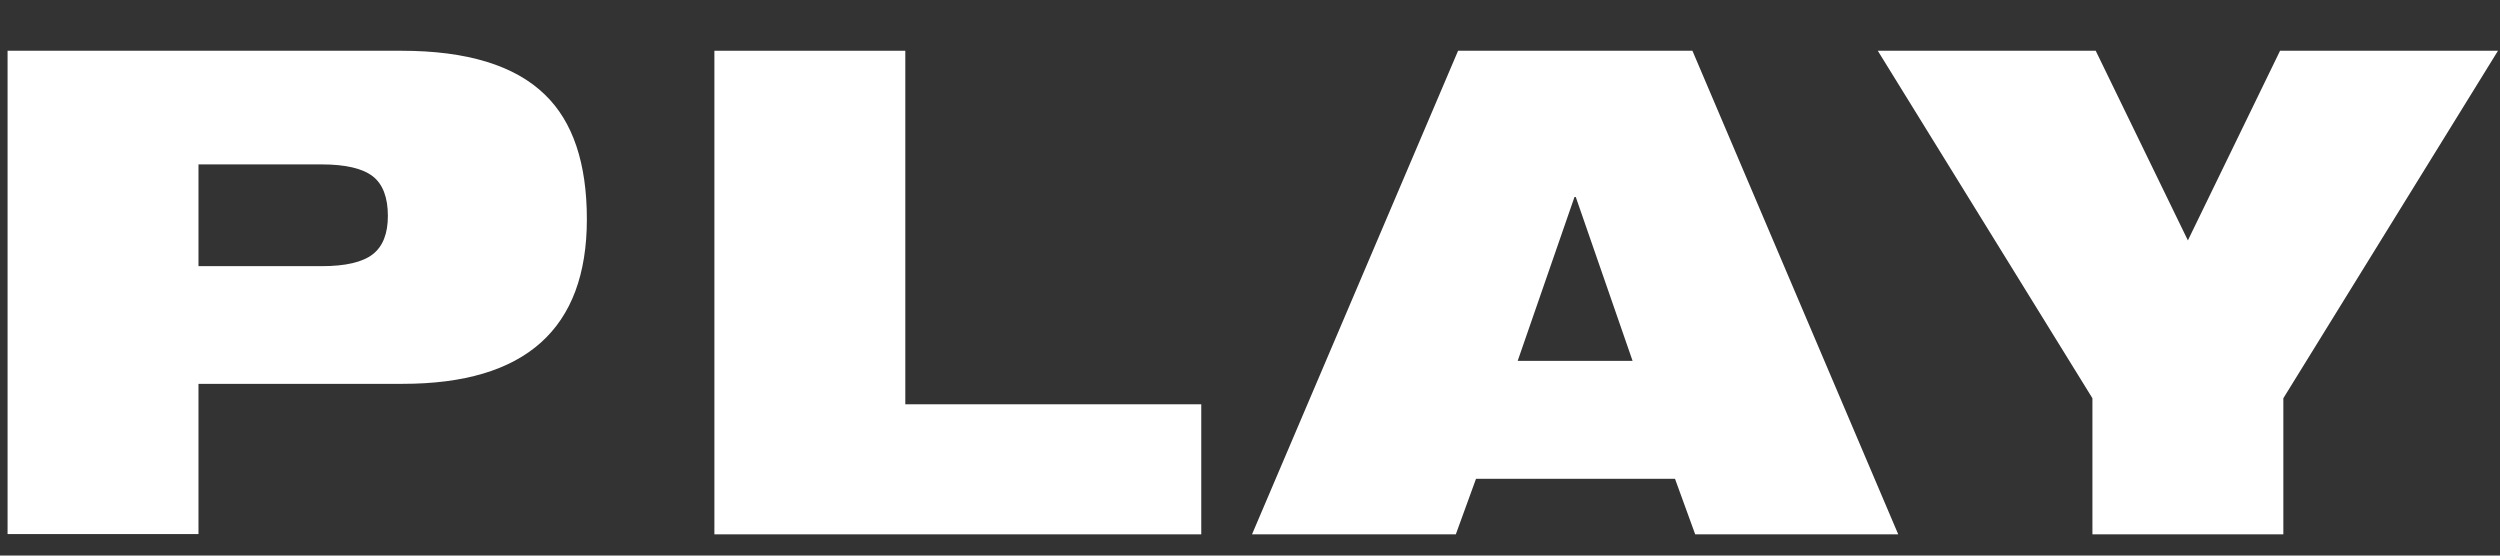
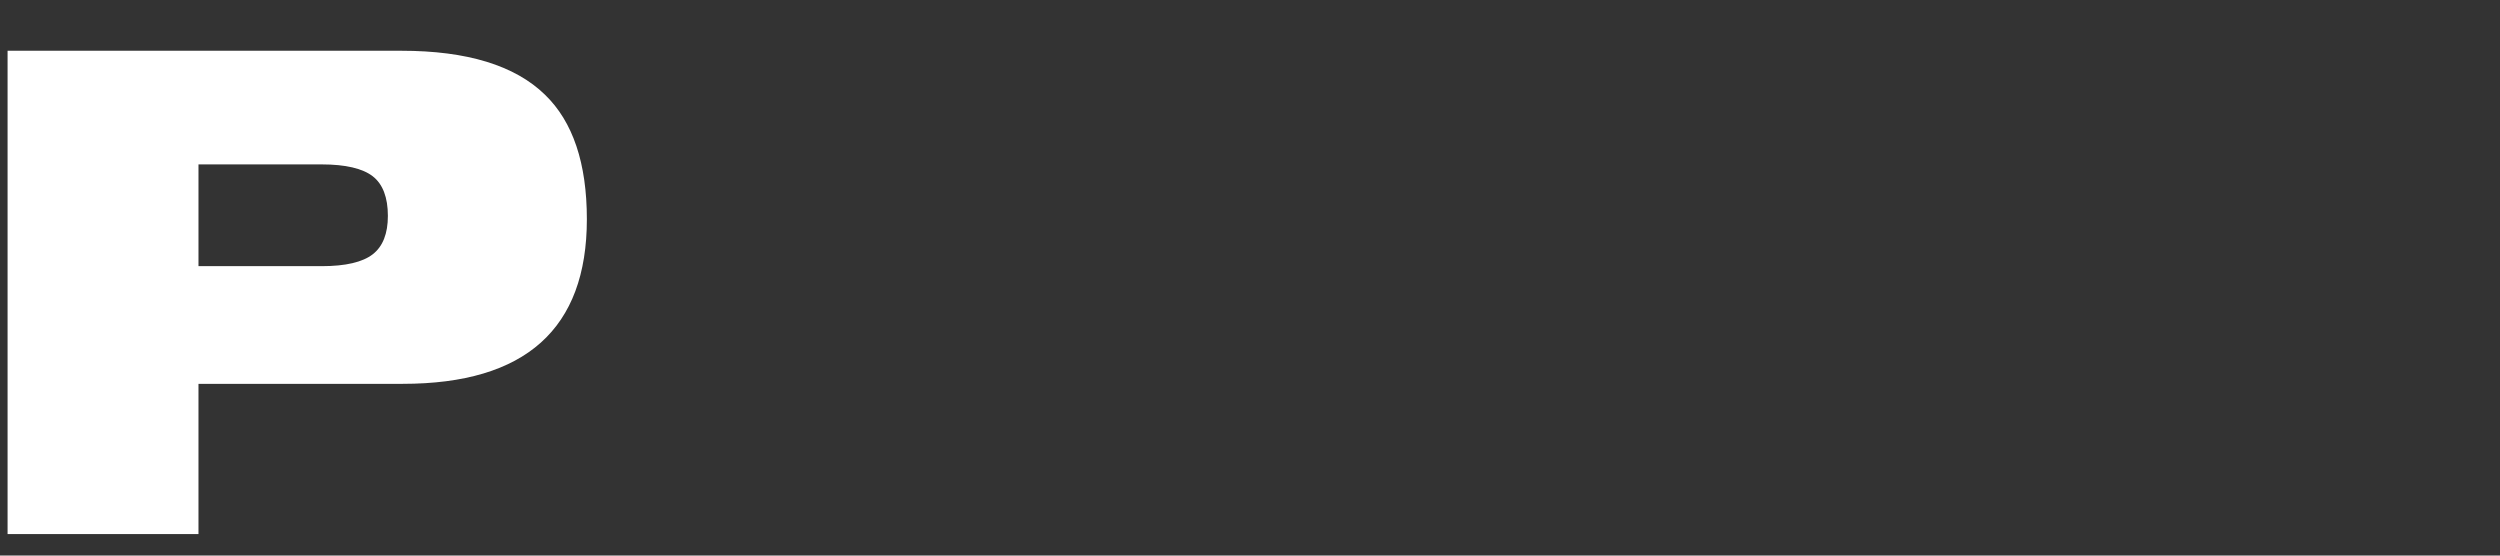
<svg xmlns="http://www.w3.org/2000/svg" fill="none" height="22" viewBox="0 0 99 22" width="99">
  <rect x="0" y="0" width="99" height="22" fill="#333333" stroke="none" />
  <g fill="#fff">
    <path d="m.3 21.16v-19.15h15.6c2.59 0 4.49.58 5.68 1.74 1.11 1.07 1.66 2.72 1.66 4.93 0 4.34-2.43 6.52-7.29 6.52h-8.09v5.95h-7.56zm7.56-14.64v4.02h4.88c.95 0 1.62-.16 2.02-.47.4-.31.6-.82.6-1.52 0-.73-.2-1.26-.6-1.57s-1.08-.47-2.02-.47h-4.88z" />
-     <path d="m28.29 21.16v-19.15h7.56v14h11.72v5.15z" />
-     <path d="m49.58 21.16 8.16-19.15h9.28l8.15 19.15h-8.04l-.8-2.2h-7.88l-.8 2.2h-8.04zm15.07-6.87-2.25-6.49h-.05l-2.25 6.49h4.56z" />
-     <path d="m82.86 21.16v-5.39l-8.5-13.76h8.63l3.65 7.51 3.65-7.51h8.63l-8.5 13.76v5.39z" />
  </g>
</svg>